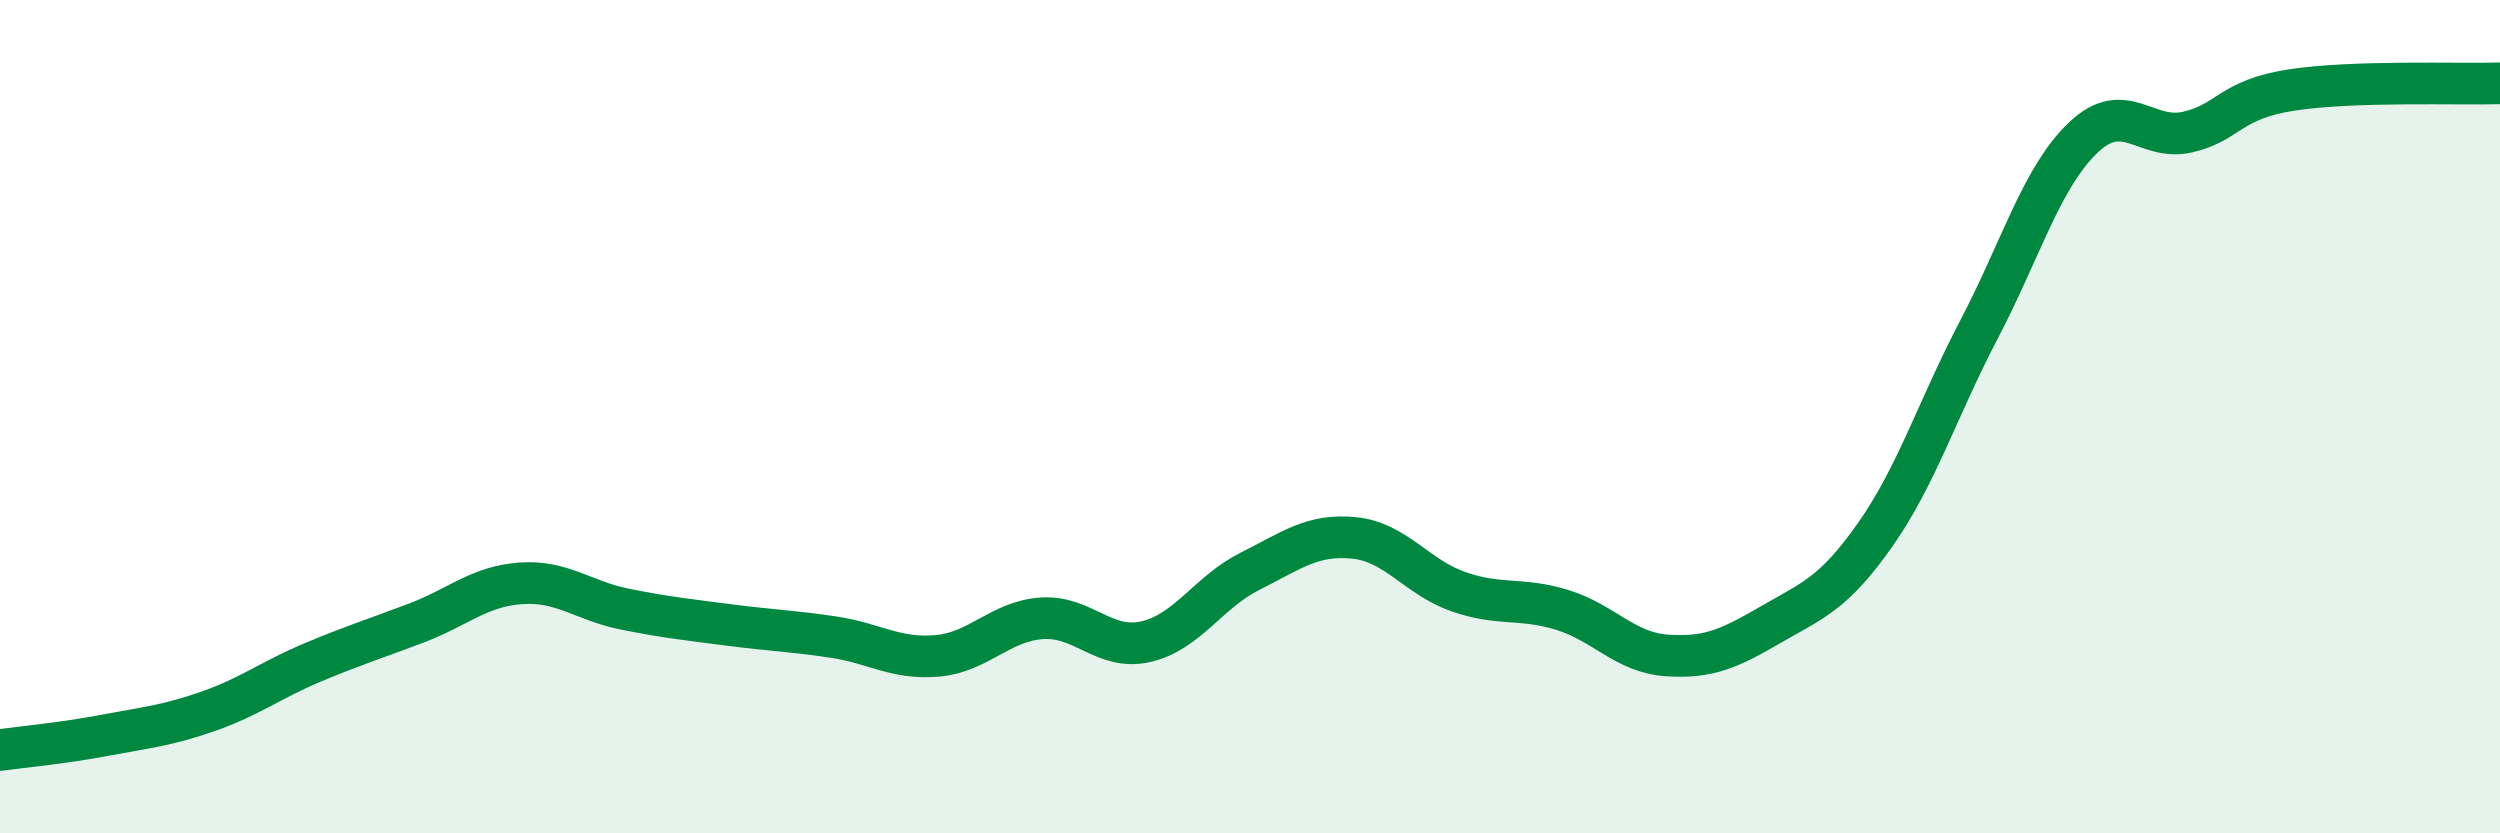
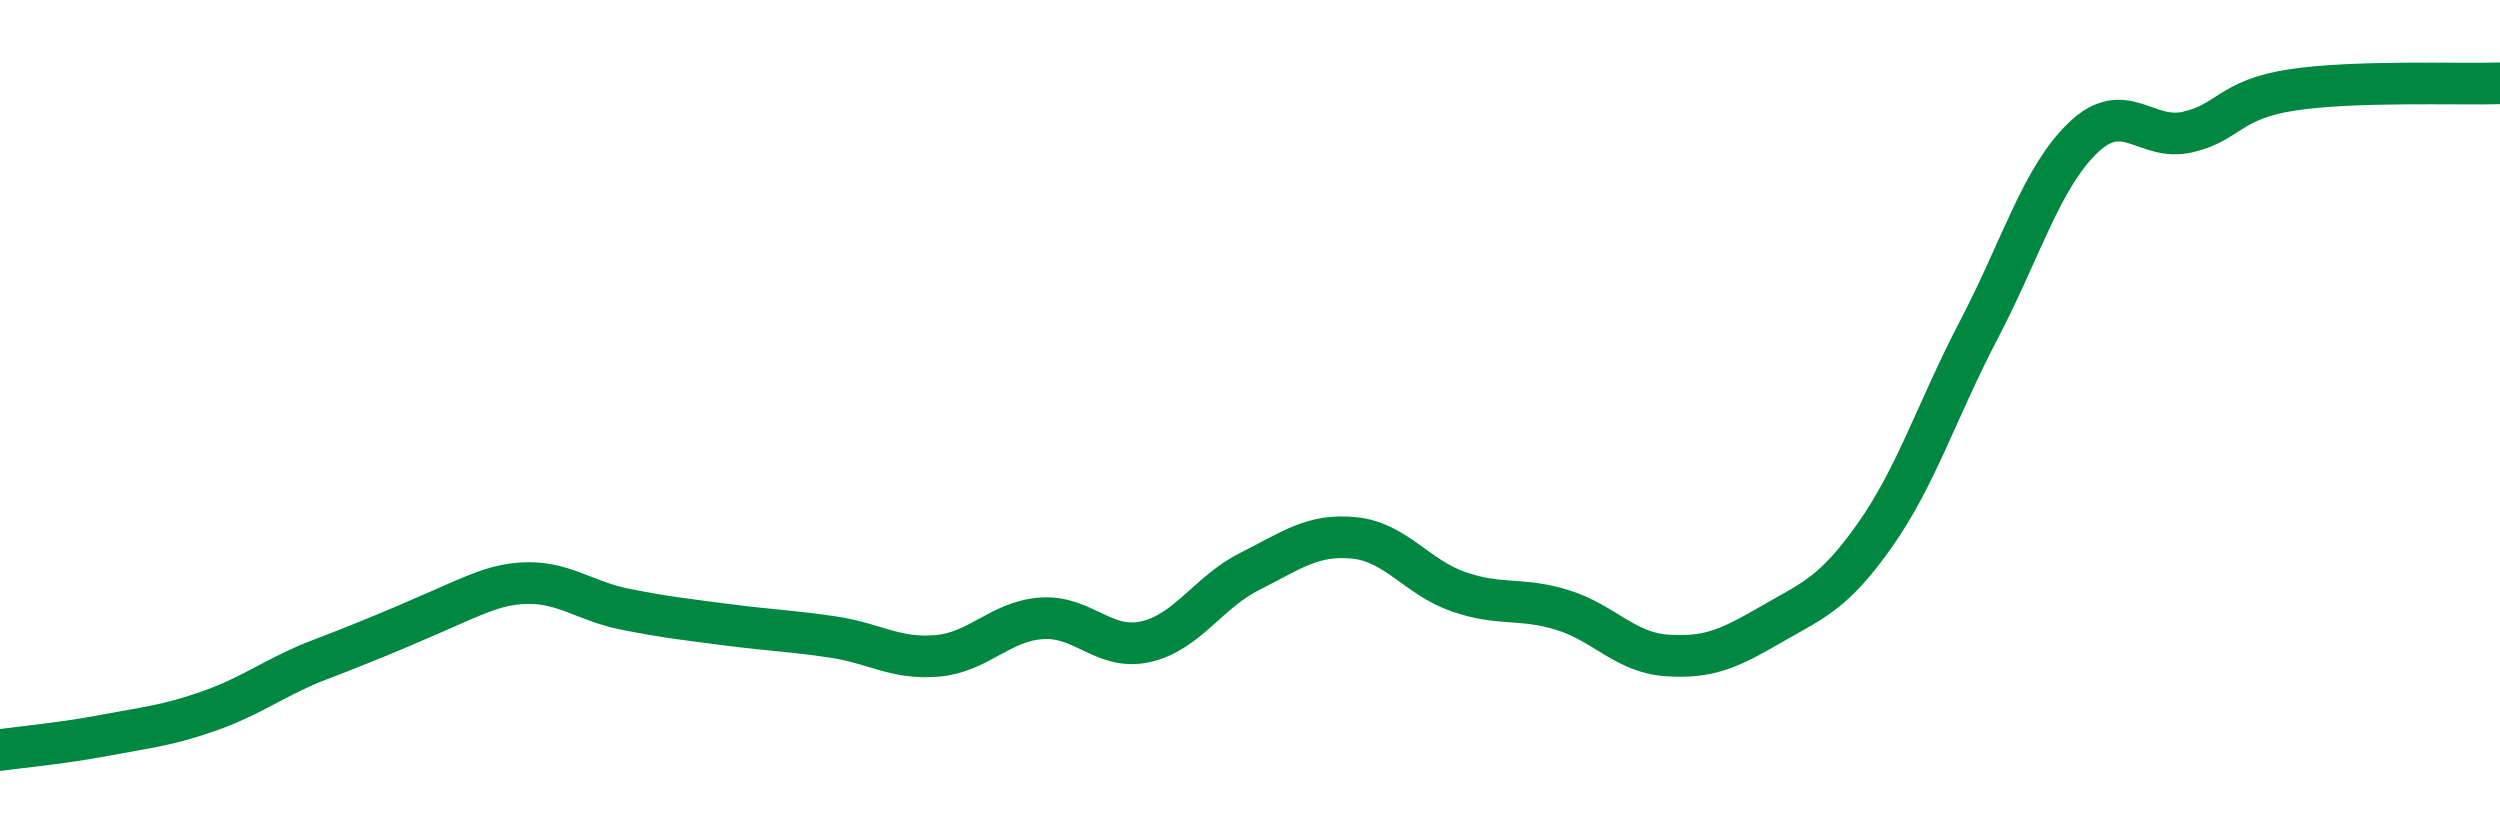
<svg xmlns="http://www.w3.org/2000/svg" width="60" height="20" viewBox="0 0 60 20">
-   <path d="M 0,18 C 0.5,17.93 1.5,17.84 2.5,17.65 C 3.5,17.46 4,17.42 5,17.07 C 6,16.72 6.5,16.32 7.5,15.9 C 8.5,15.48 9,15.33 10,14.95 C 11,14.57 11.5,14.07 12.5,14 C 13.5,13.93 14,14.42 15,14.62 C 16,14.82 16.5,14.87 17.5,15 C 18.5,15.13 19,15.14 20,15.29 C 21,15.44 21.5,15.83 22.5,15.74 C 23.5,15.65 24,14.91 25,14.84 C 26,14.77 26.5,15.63 27.5,15.4 C 28.5,15.17 29,14.21 30,13.71 C 31,13.21 31.5,12.81 32.5,12.91 C 33.5,13.01 34,13.85 35,14.2 C 36,14.55 36.5,14.33 37.5,14.64 C 38.5,14.95 39,15.66 40,15.73 C 41,15.8 41.5,15.57 42.5,14.99 C 43.5,14.41 44,14.26 45,12.84 C 46,11.42 46.5,9.81 47.5,7.9 C 48.5,5.99 49,4.25 50,3.3 C 51,2.35 51.5,3.4 52.5,3.17 C 53.5,2.94 53.5,2.39 55,2.16 C 56.5,1.93 59,2.03 60,2L60 20L0 20Z" fill="#008740" opacity="0.1" stroke-linecap="round" stroke-linejoin="round" />
-   <path d="M 0,18 C 0.5,17.93 1.5,17.84 2.5,17.65 C 3.5,17.46 4,17.42 5,17.07 C 6,16.72 6.5,16.32 7.5,15.9 C 8.5,15.48 9,15.33 10,14.95 C 11,14.57 11.5,14.07 12.5,14 C 13.5,13.93 14,14.42 15,14.62 C 16,14.82 16.5,14.87 17.5,15 C 18.5,15.13 19,15.14 20,15.29 C 21,15.44 21.5,15.83 22.5,15.74 C 23.5,15.65 24,14.91 25,14.84 C 26,14.77 26.5,15.63 27.5,15.4 C 28.5,15.17 29,14.21 30,13.71 C 31,13.21 31.5,12.81 32.5,12.91 C 33.5,13.01 34,13.85 35,14.2 C 36,14.55 36.5,14.33 37.5,14.64 C 38.5,14.95 39,15.66 40,15.73 C 41,15.8 41.5,15.57 42.5,14.99 C 43.5,14.41 44,14.26 45,12.84 C 46,11.42 46.5,9.81 47.5,7.9 C 48.5,5.99 49,4.25 50,3.3 C 51,2.35 51.5,3.4 52.5,3.17 C 53.5,2.94 53.5,2.39 55,2.16 C 56.5,1.93 59,2.03 60,2" stroke="#008740" stroke-width="1" fill="none" stroke-linecap="round" stroke-linejoin="round" />
+   <path d="M 0,18 C 0.5,17.93 1.5,17.84 2.5,17.65 C 3.5,17.46 4,17.42 5,17.07 C 6,16.72 6.5,16.32 7.5,15.9 C 11,14.57 11.5,14.07 12.5,14 C 13.5,13.93 14,14.42 15,14.62 C 16,14.82 16.5,14.87 17.5,15 C 18.5,15.13 19,15.14 20,15.29 C 21,15.44 21.5,15.83 22.5,15.74 C 23.5,15.65 24,14.91 25,14.84 C 26,14.77 26.5,15.63 27.5,15.4 C 28.5,15.17 29,14.21 30,13.71 C 31,13.21 31.5,12.81 32.5,12.91 C 33.5,13.01 34,13.85 35,14.2 C 36,14.55 36.5,14.33 37.5,14.64 C 38.5,14.95 39,15.66 40,15.73 C 41,15.8 41.5,15.57 42.5,14.99 C 43.5,14.41 44,14.26 45,12.84 C 46,11.42 46.5,9.81 47.5,7.9 C 48.5,5.99 49,4.25 50,3.3 C 51,2.35 51.5,3.4 52.5,3.17 C 53.5,2.94 53.5,2.39 55,2.16 C 56.5,1.93 59,2.03 60,2" stroke="#008740" stroke-width="1" fill="none" stroke-linecap="round" stroke-linejoin="round" />
</svg>